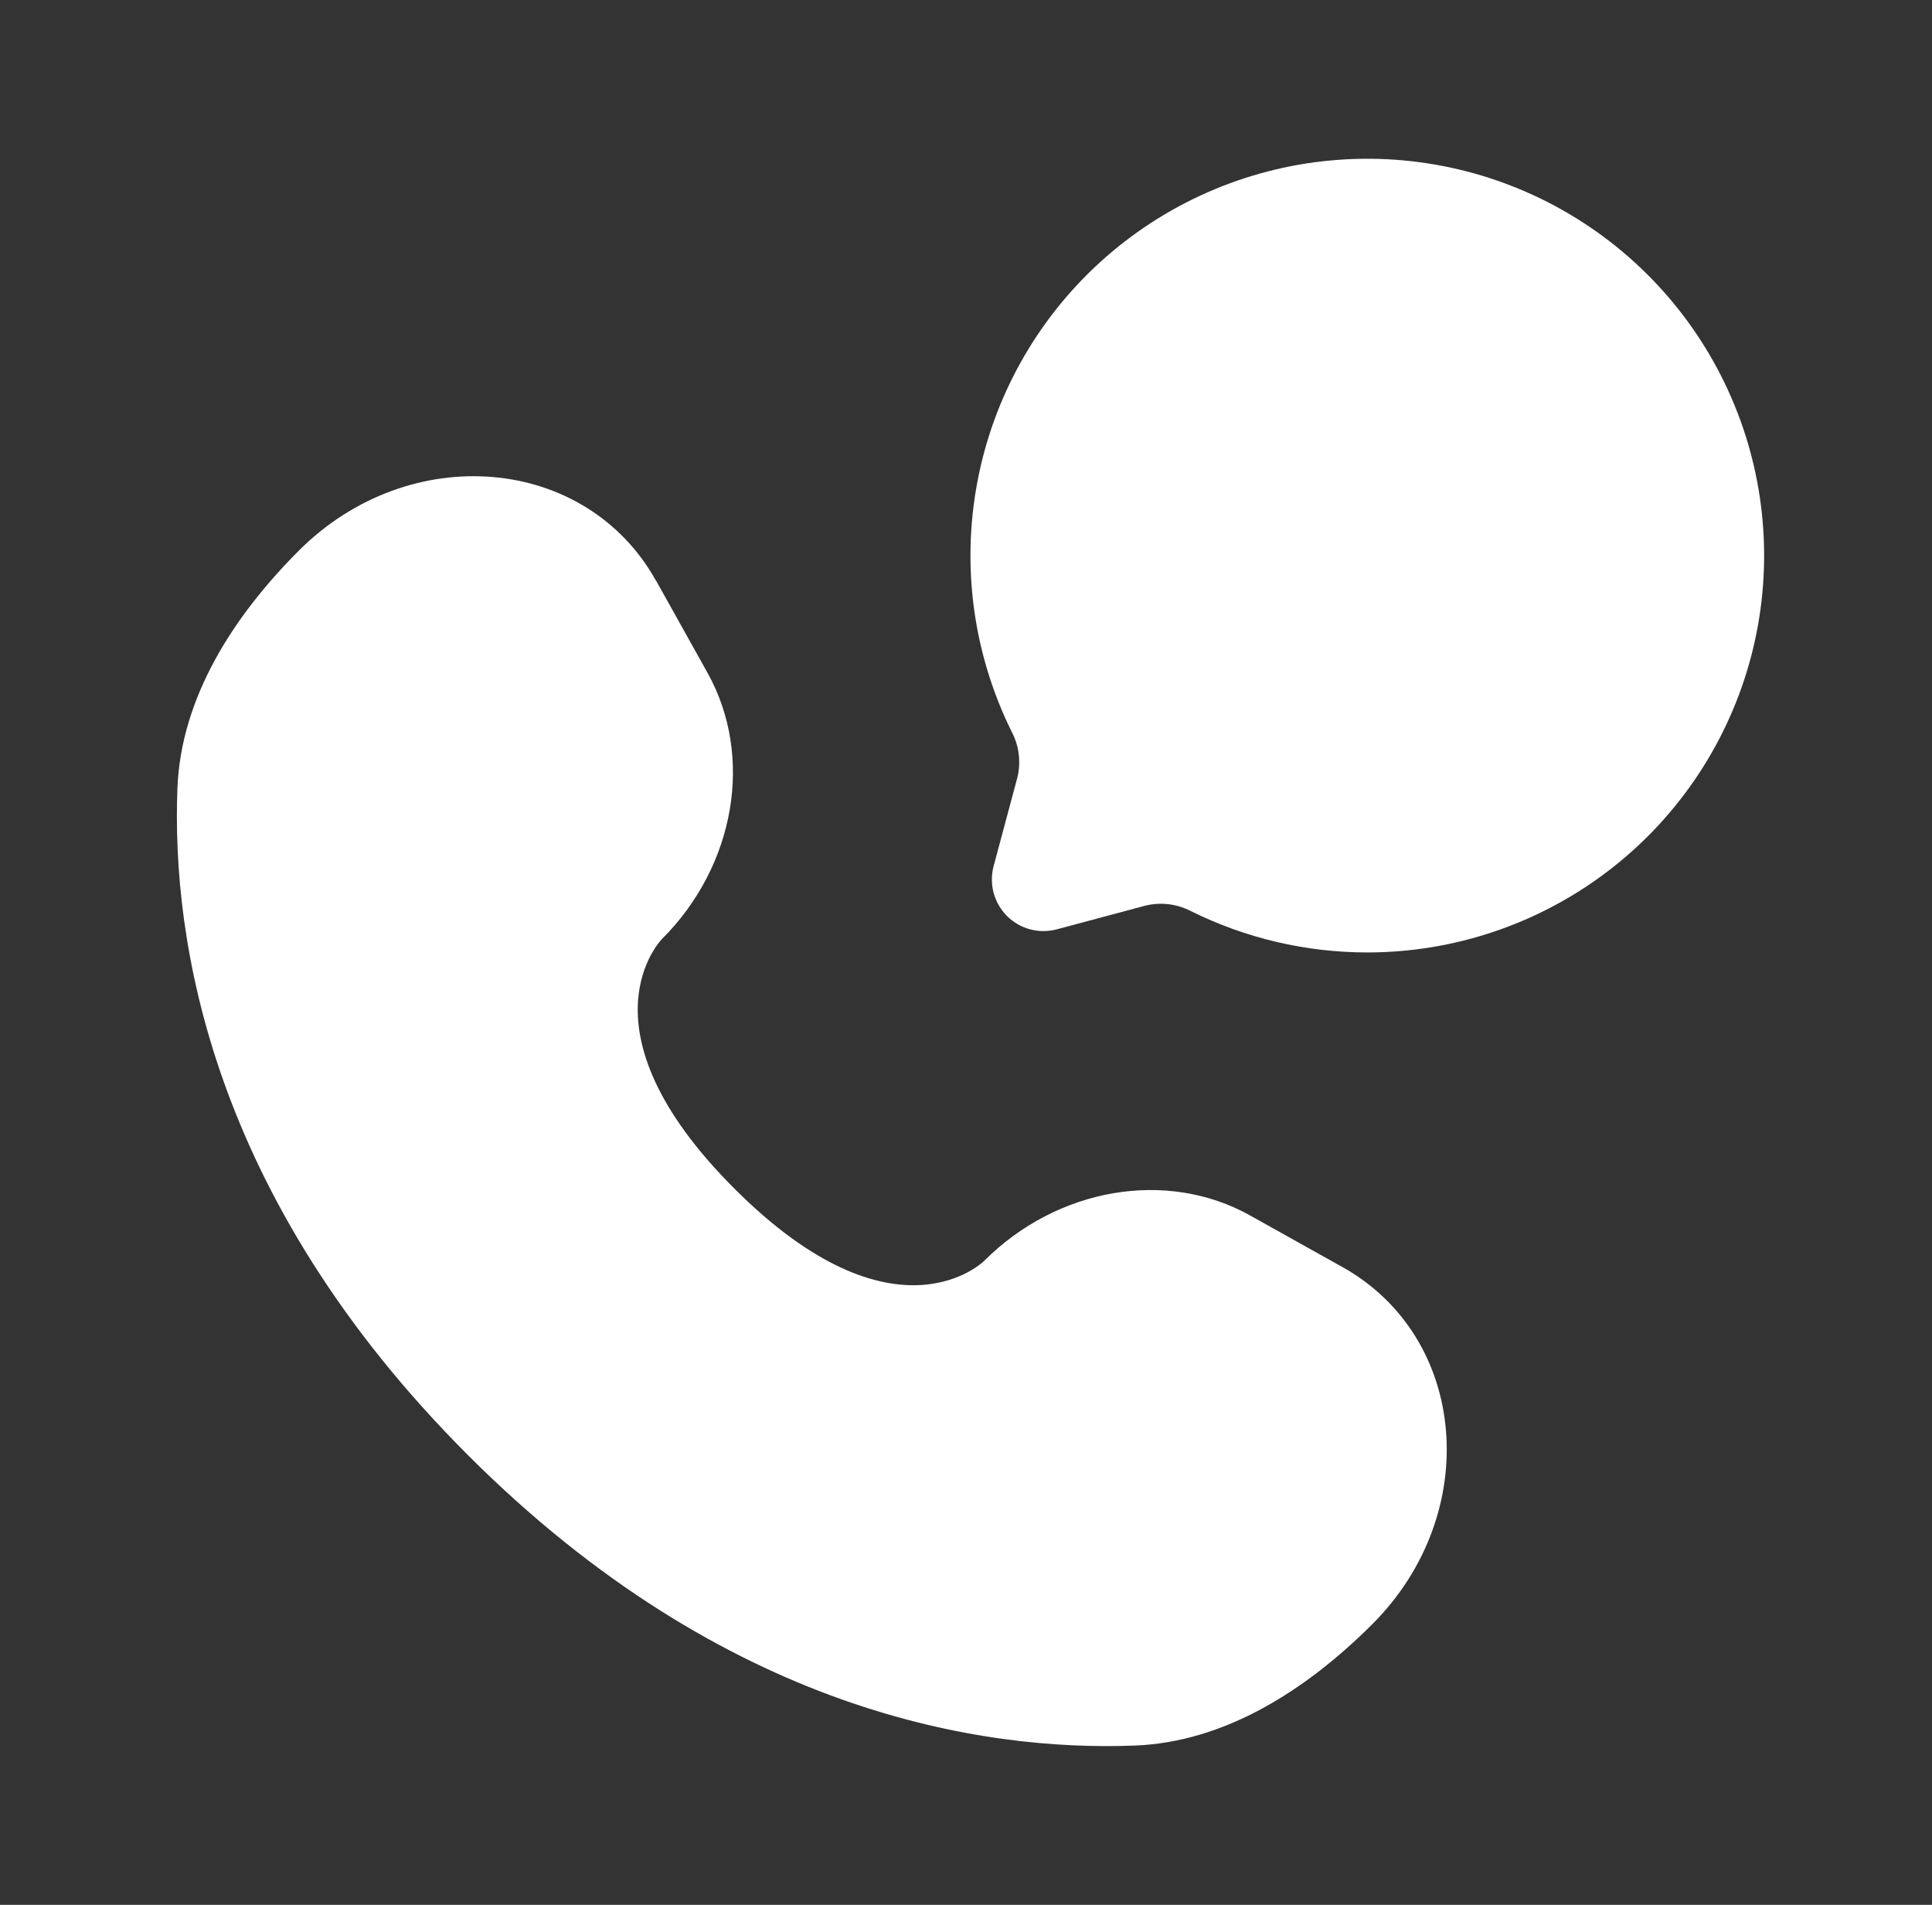
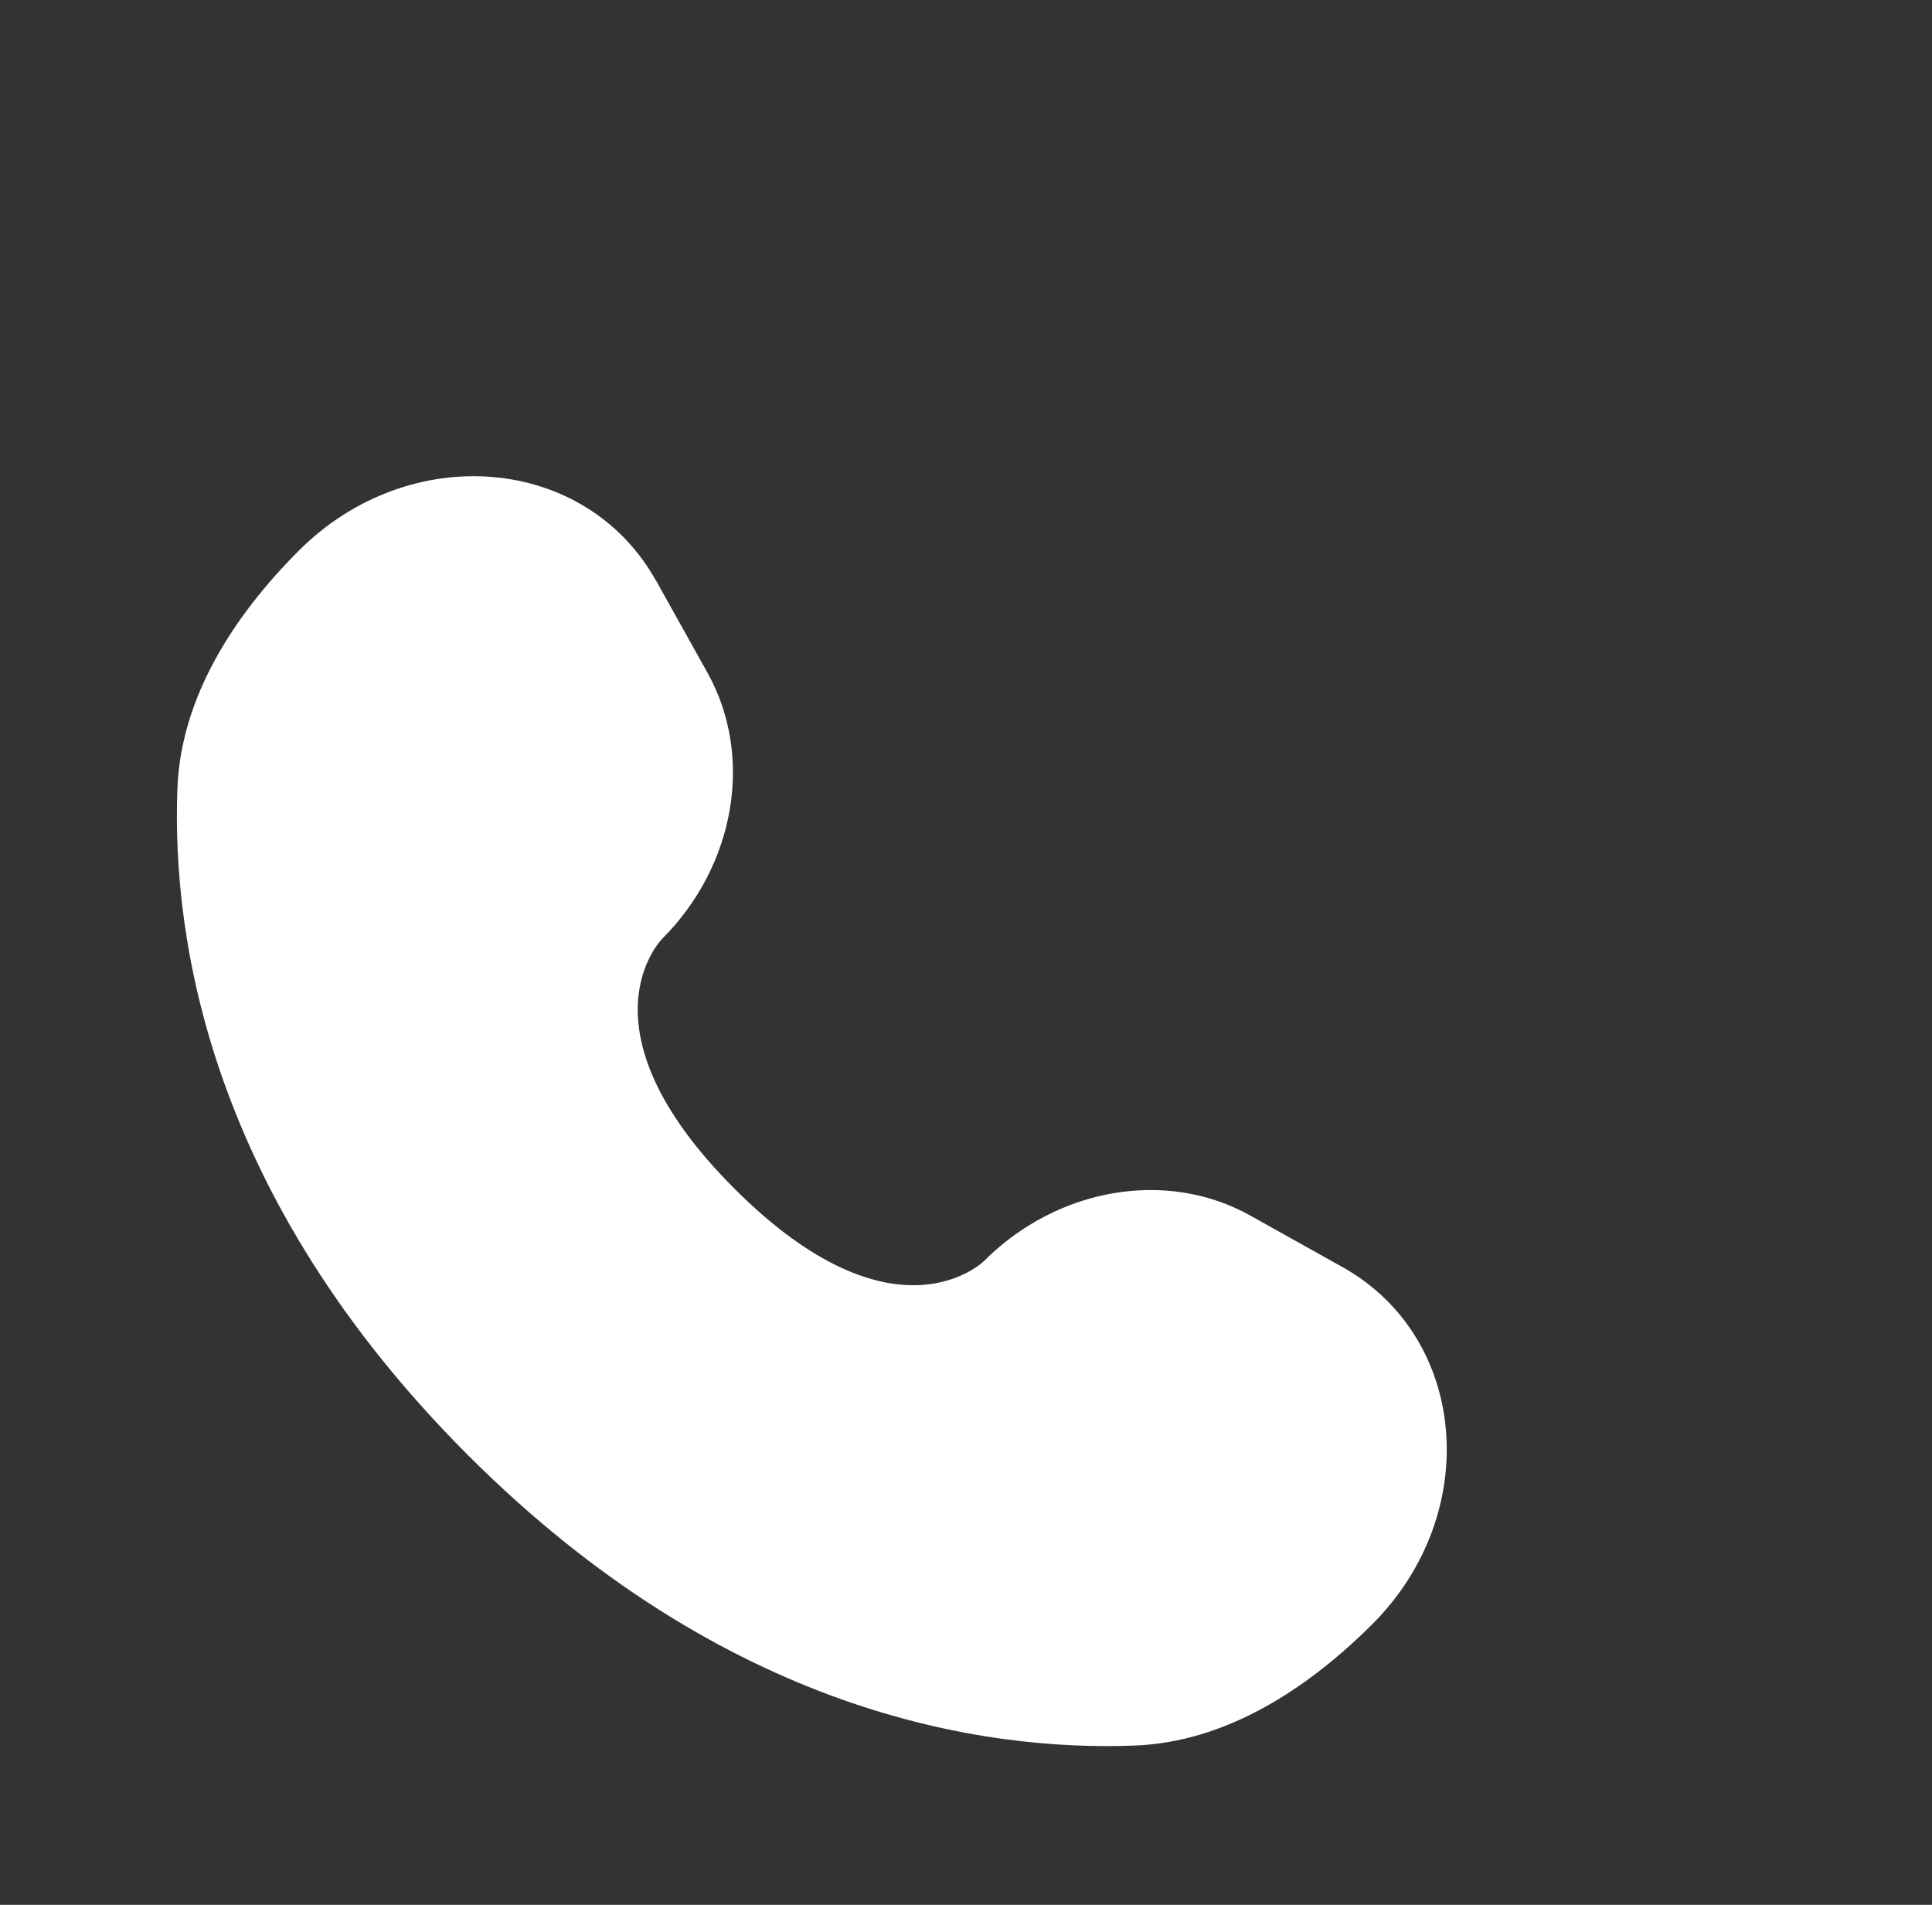
<svg xmlns="http://www.w3.org/2000/svg" width="71" height="70" viewBox="0 0 71 70" fill="none">
  <rect x="0" y="0" width="71" height="70" fill="#333333" stroke="none" />
-   <path d="M50.25 35.001C53.421 35 56.506 33.966 59.037 32.054C61.567 30.143 63.406 27.459 64.274 24.409C65.142 21.358 64.992 18.108 63.847 15.151C62.701 12.194 60.623 9.69 57.927 8.02C55.231 6.35 52.064 5.604 48.906 5.896C45.748 6.187 42.772 7.501 40.427 9.636C38.083 11.772 36.498 14.613 35.914 17.73C35.329 20.848 35.777 24.07 37.189 26.91C37.455 27.426 37.525 28.021 37.385 28.584L36.515 31.83C36.429 32.152 36.429 32.49 36.515 32.811C36.602 33.133 36.771 33.426 37.006 33.661C37.241 33.896 37.534 34.066 37.856 34.152C38.177 34.238 38.516 34.238 38.837 34.152L42.083 33.283C42.647 33.143 43.242 33.212 43.757 33.478C45.775 34.48 47.997 35.001 50.25 35.001Z" fill="white" />
  <path d="M24.111 21.339L26.004 24.731C27.71 27.794 27.025 31.807 24.335 34.499C24.335 34.499 21.069 37.763 26.99 43.681C32.902 49.593 36.168 46.335 36.168 46.335C38.86 43.643 42.877 42.957 45.936 44.664L49.328 46.559C53.951 49.138 54.497 55.619 50.434 59.684C47.992 62.123 45 64.024 41.695 64.147C36.13 64.36 26.677 62.951 17.195 53.472C7.716 43.99 6.307 34.537 6.52 28.972C6.646 25.667 8.545 22.675 10.983 20.234C15.049 16.171 21.53 16.716 24.108 21.342" fill="white" />
</svg>